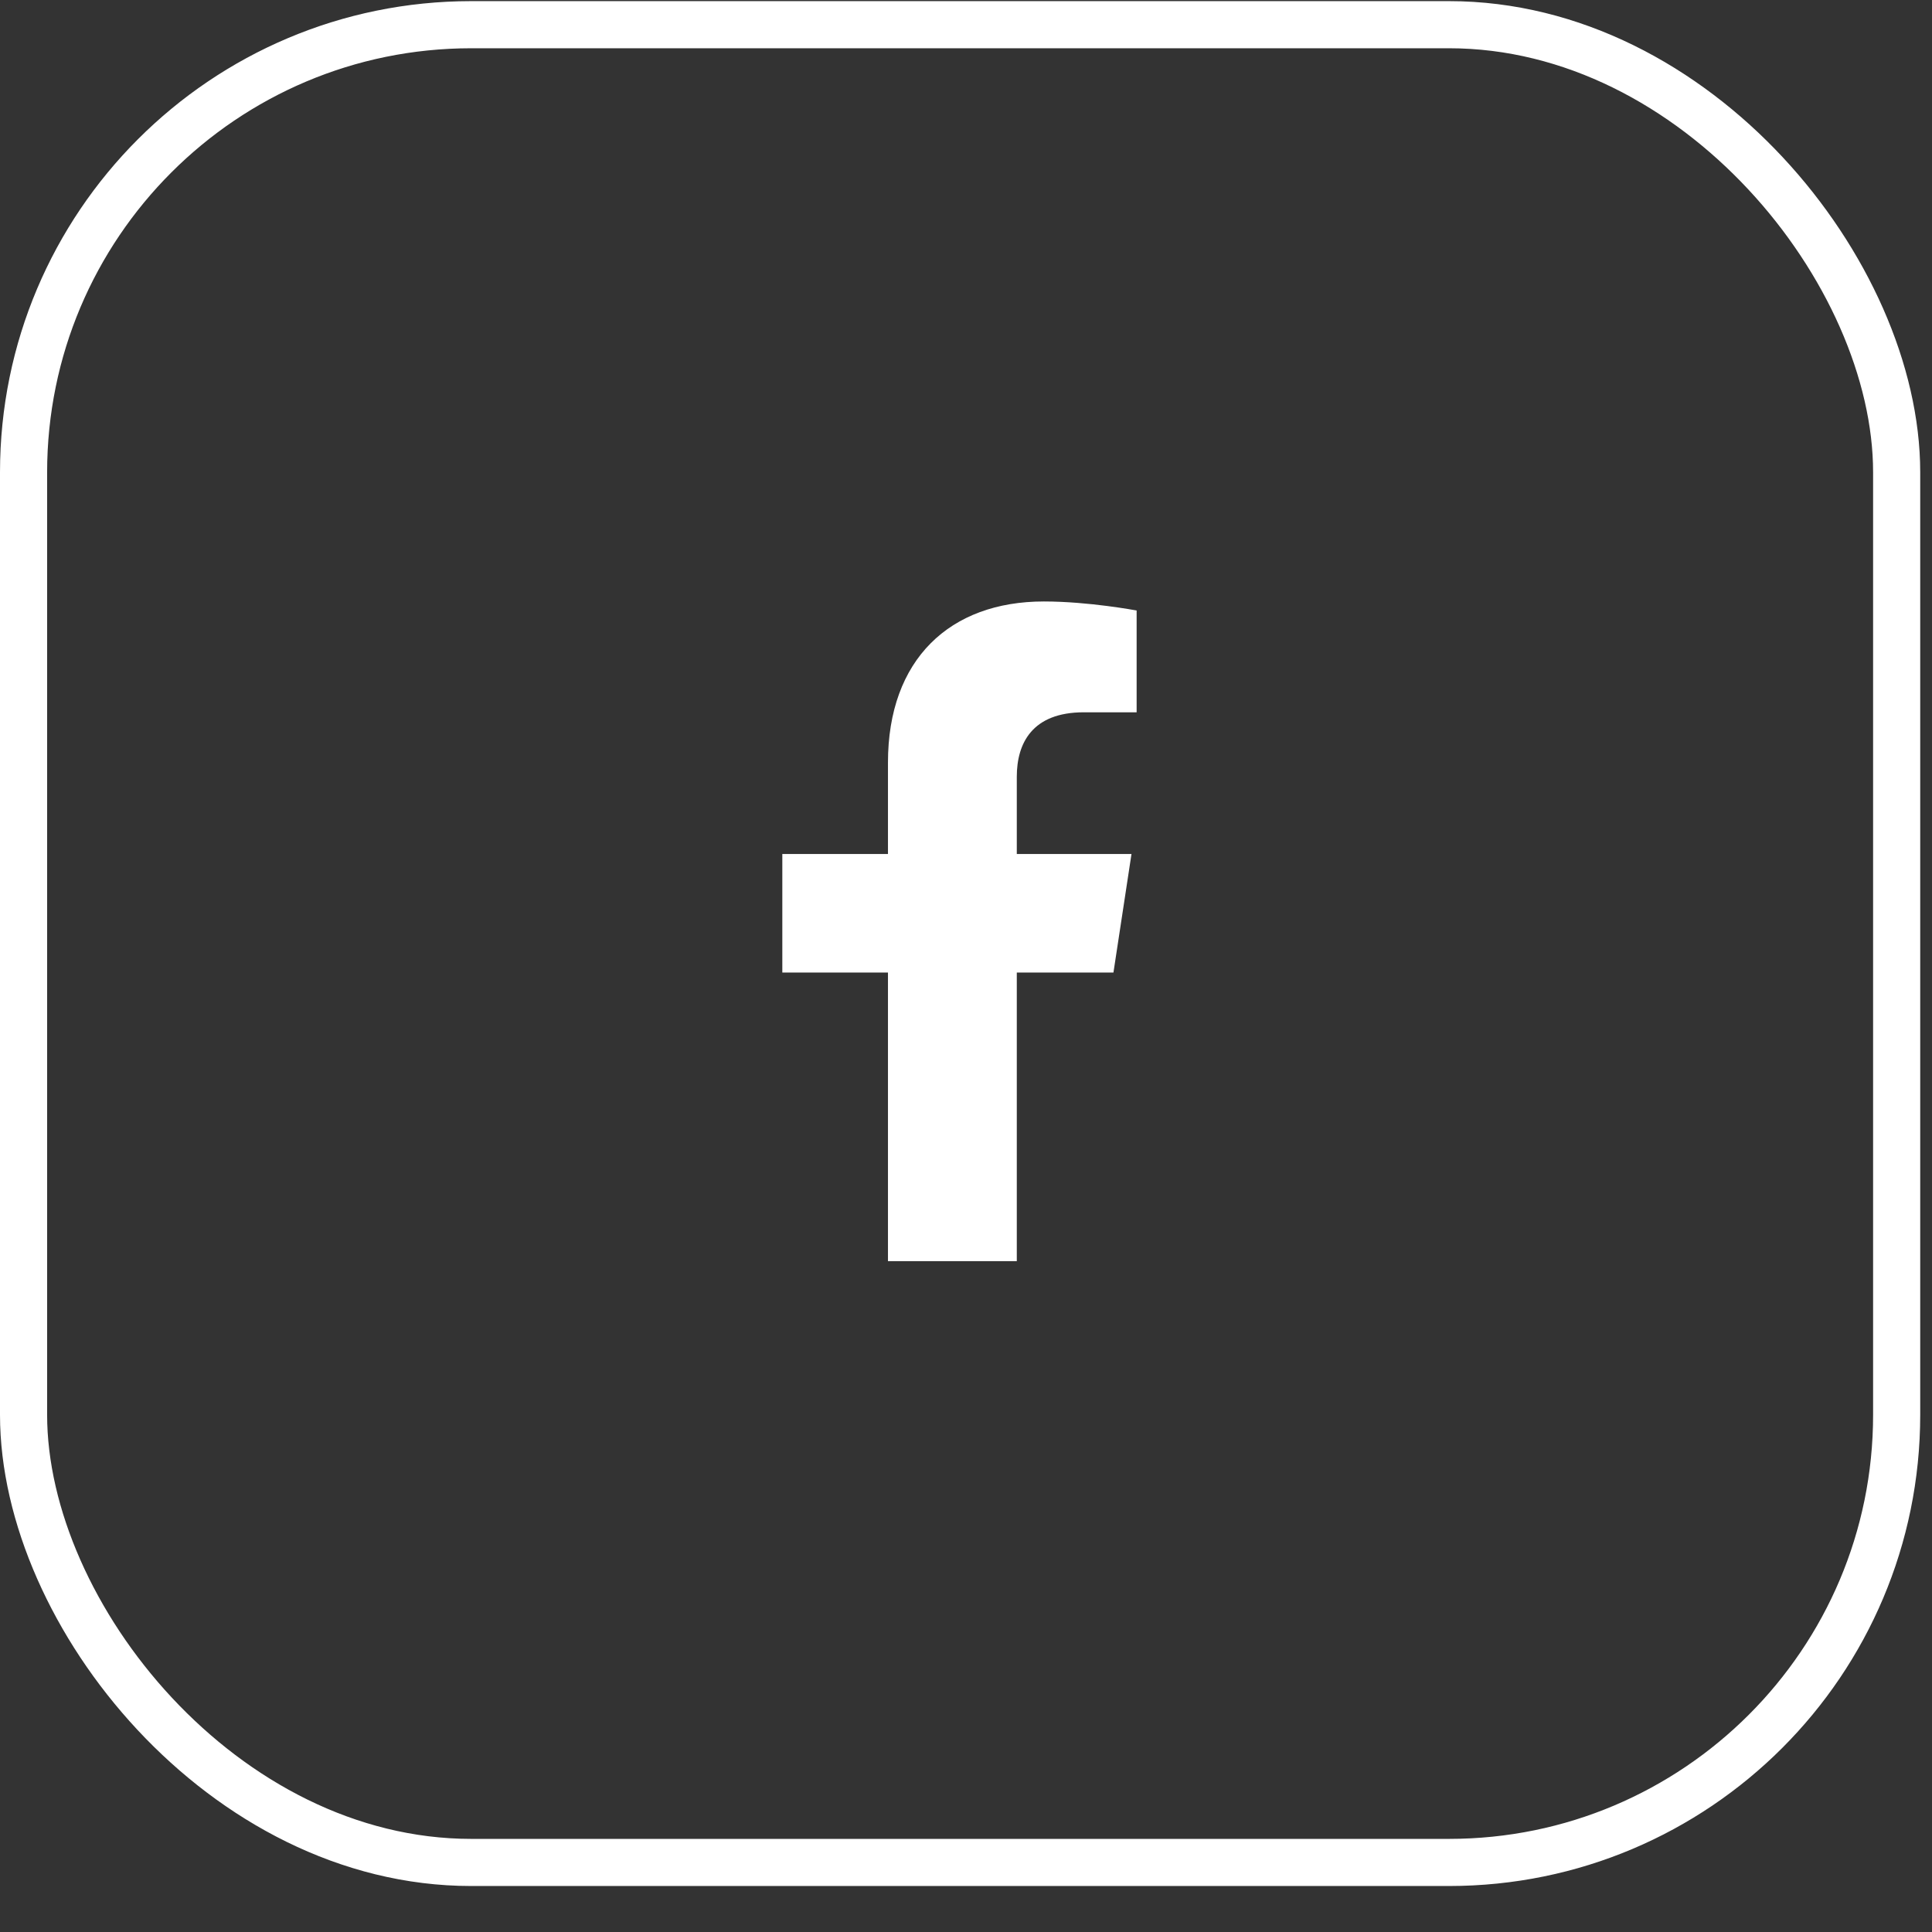
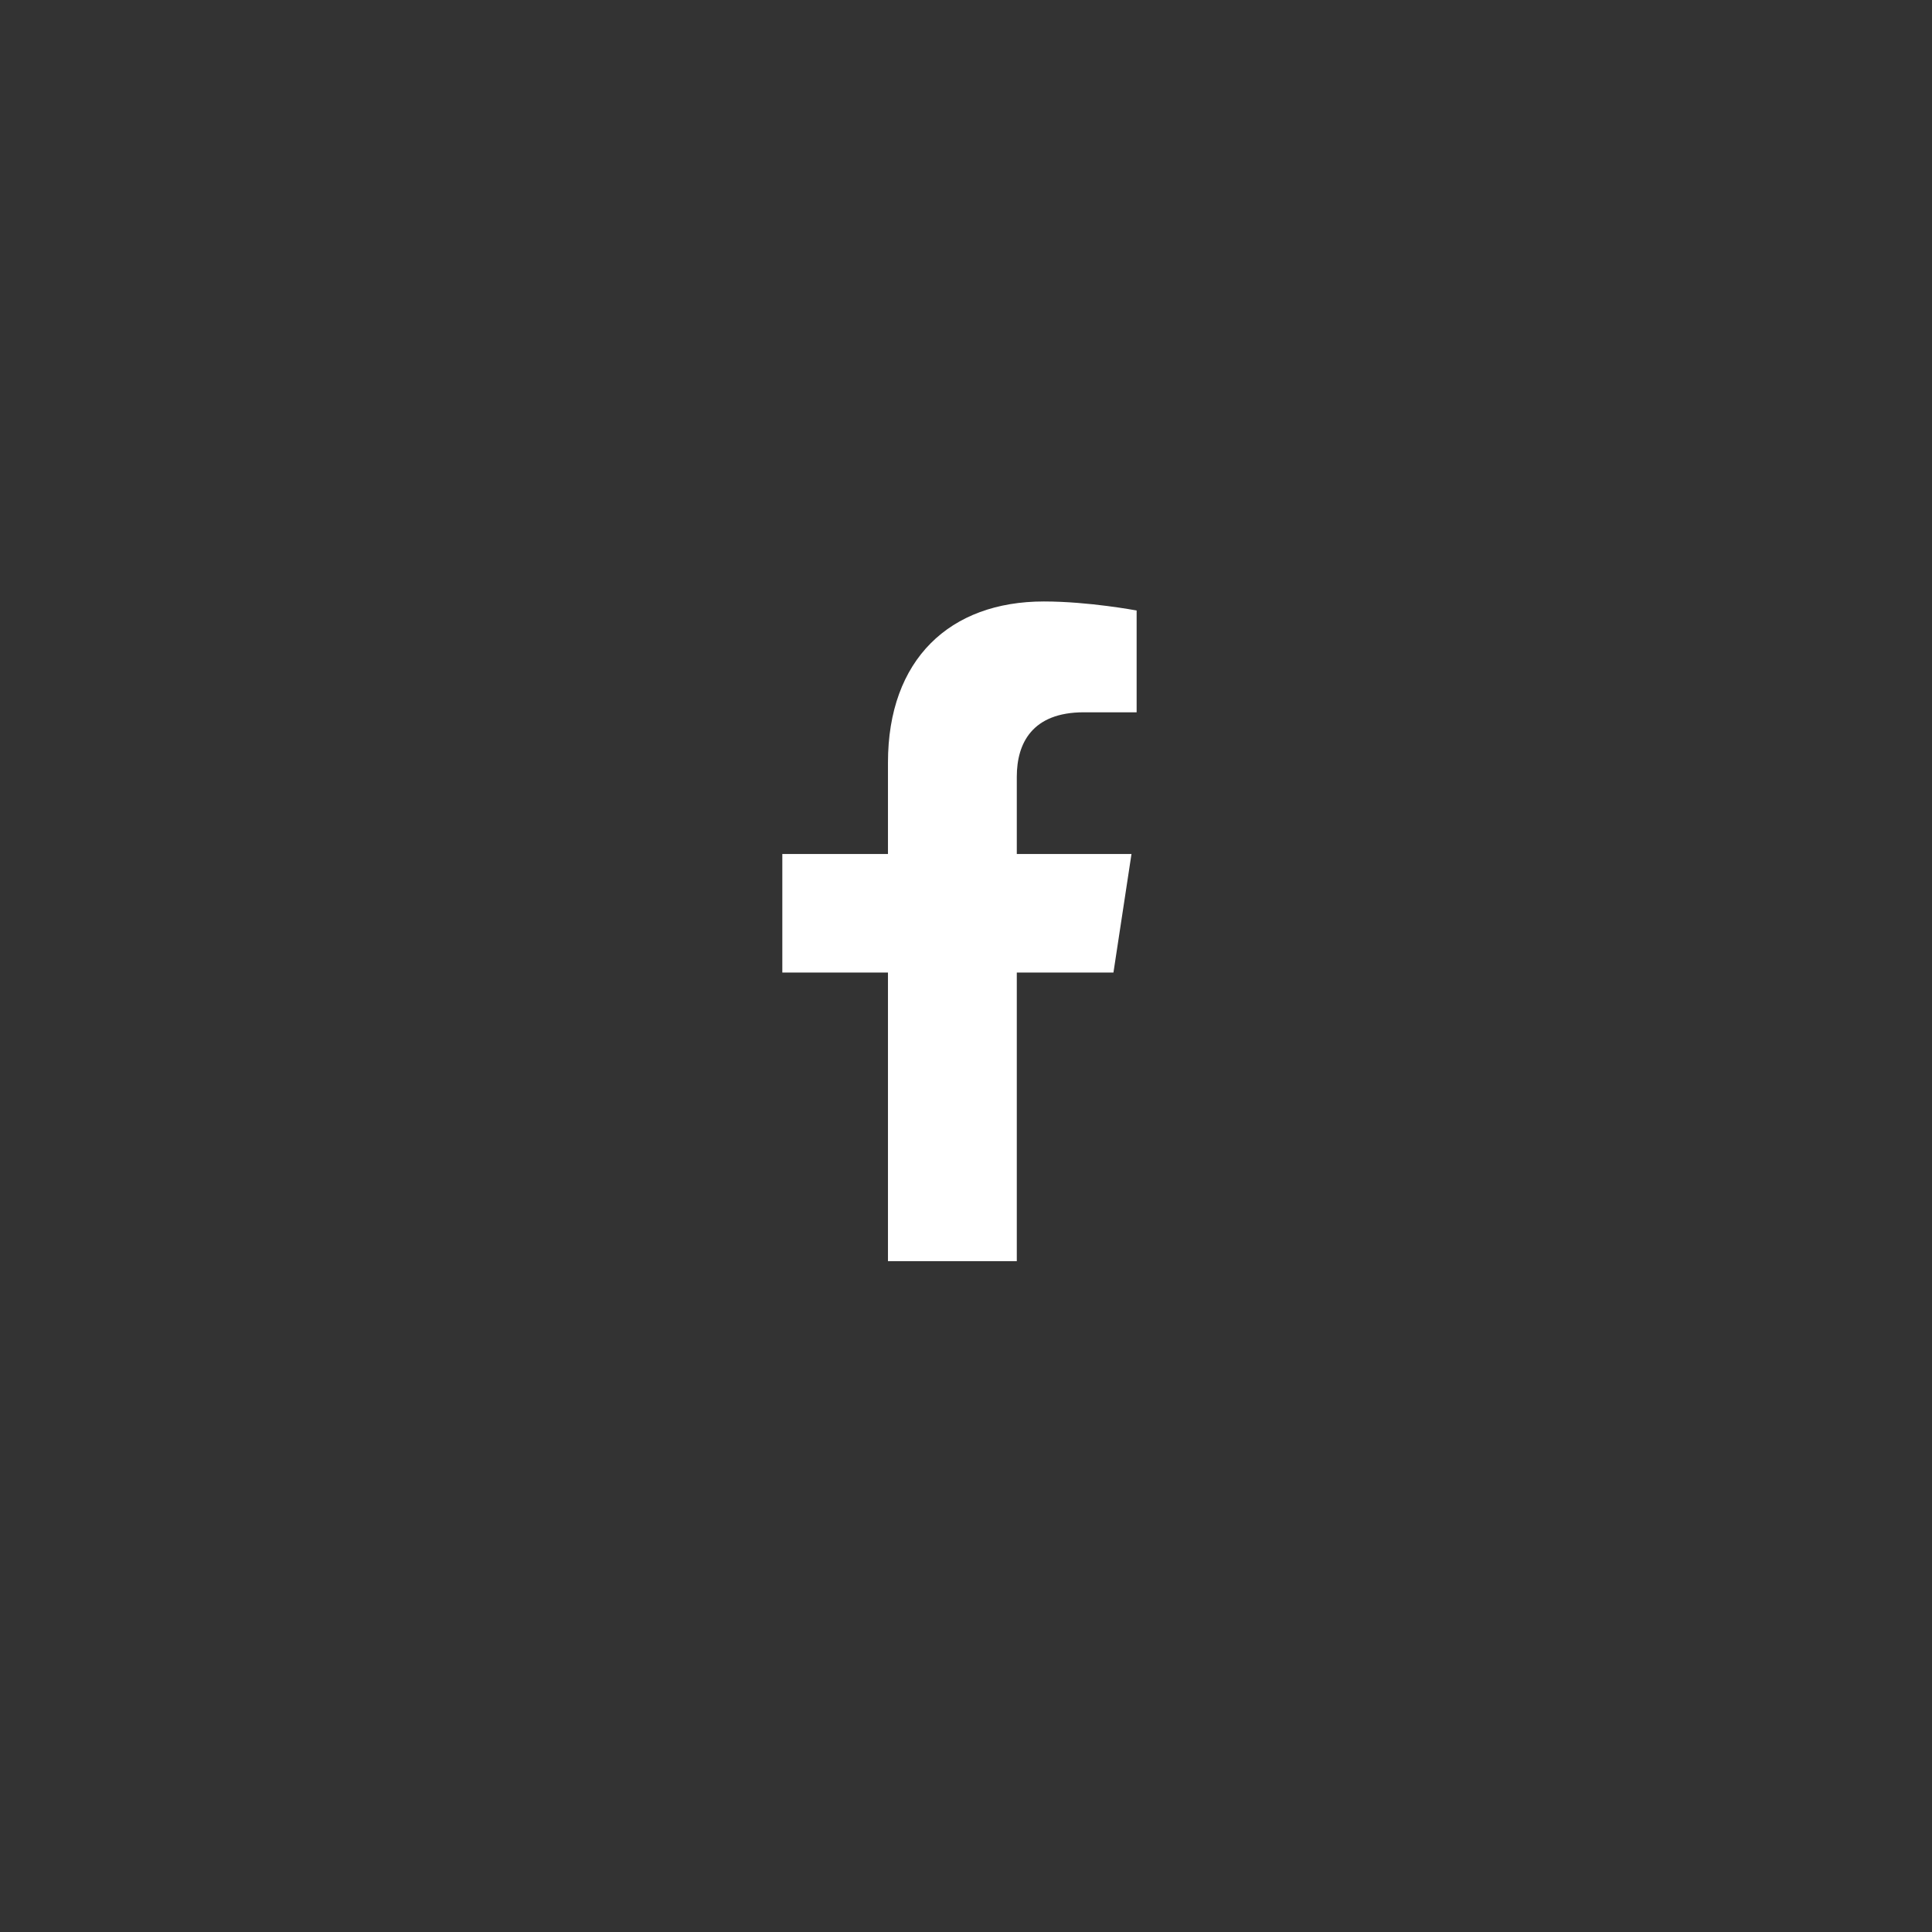
<svg xmlns="http://www.w3.org/2000/svg" width="41" height="41" viewBox="0 0 41 41" fill="none">
  <rect x="0" y="0" width="41" height="41" fill="#333333" stroke="none" />
-   <rect x="0.5" y="0.524" width="39.75" height="39" rx="9.5" stroke="white" />
  <path d="M23.629 20.639H21.578V26.764H18.844V20.639H16.602V18.123H18.844V16.182C18.844 13.995 20.156 12.764 22.152 12.764C23.109 12.764 24.121 12.956 24.121 12.956V15.116H23C21.906 15.116 21.578 15.772 21.578 16.483V18.123H24.012L23.629 20.639Z" fill="white" />
</svg>